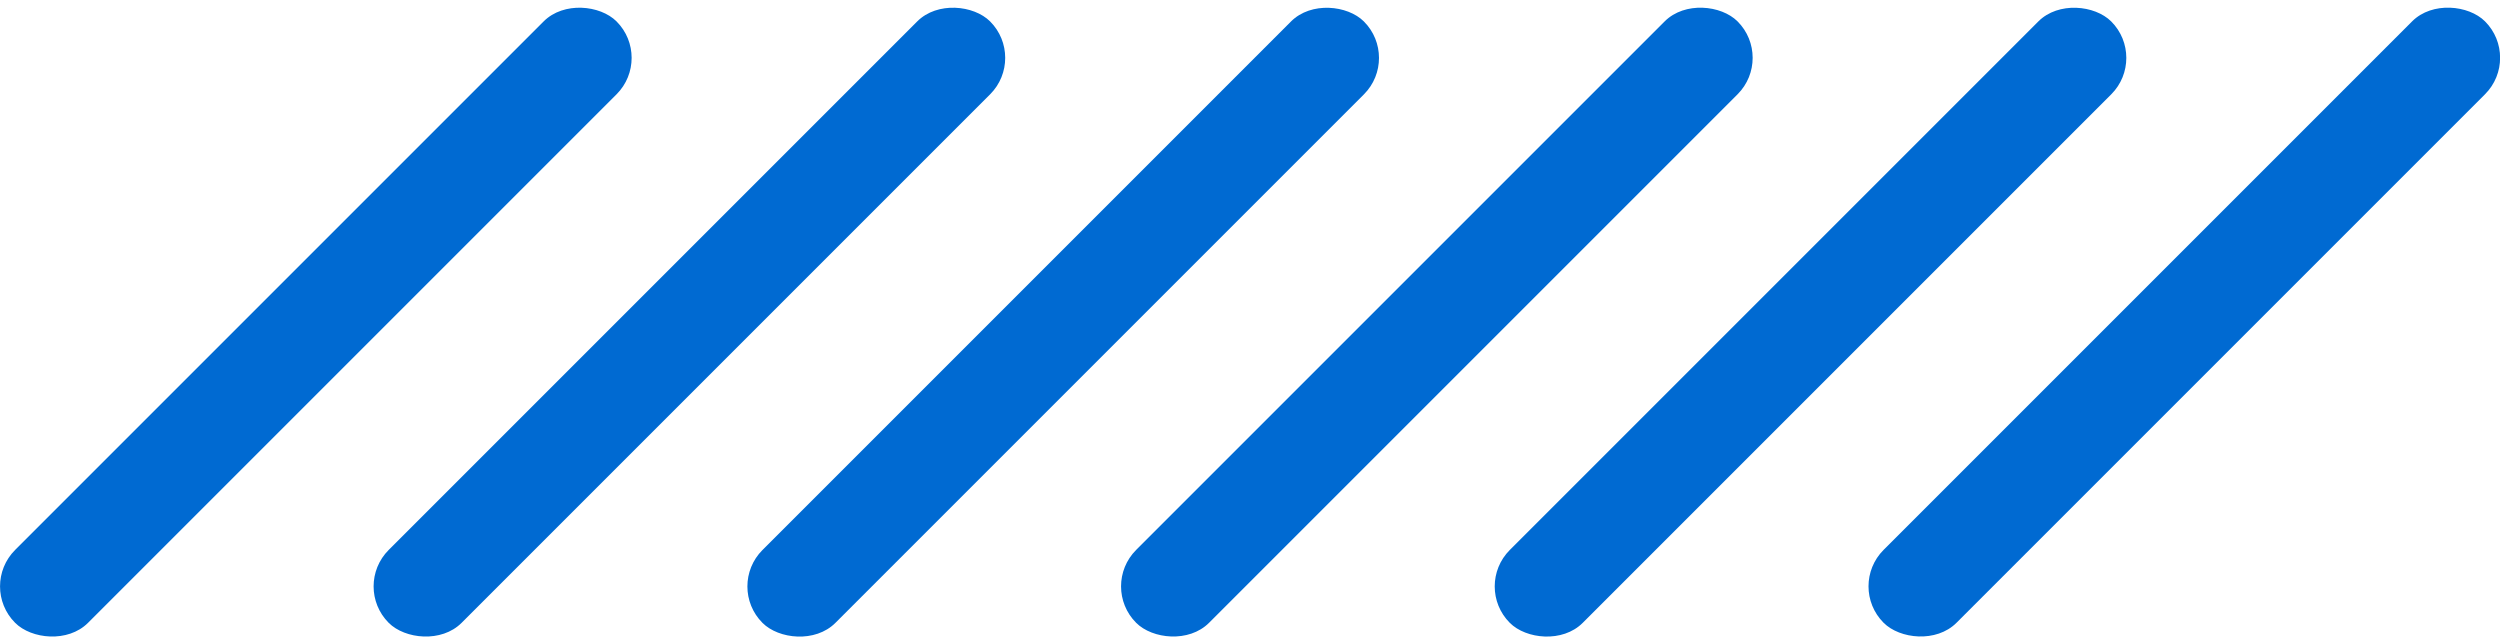
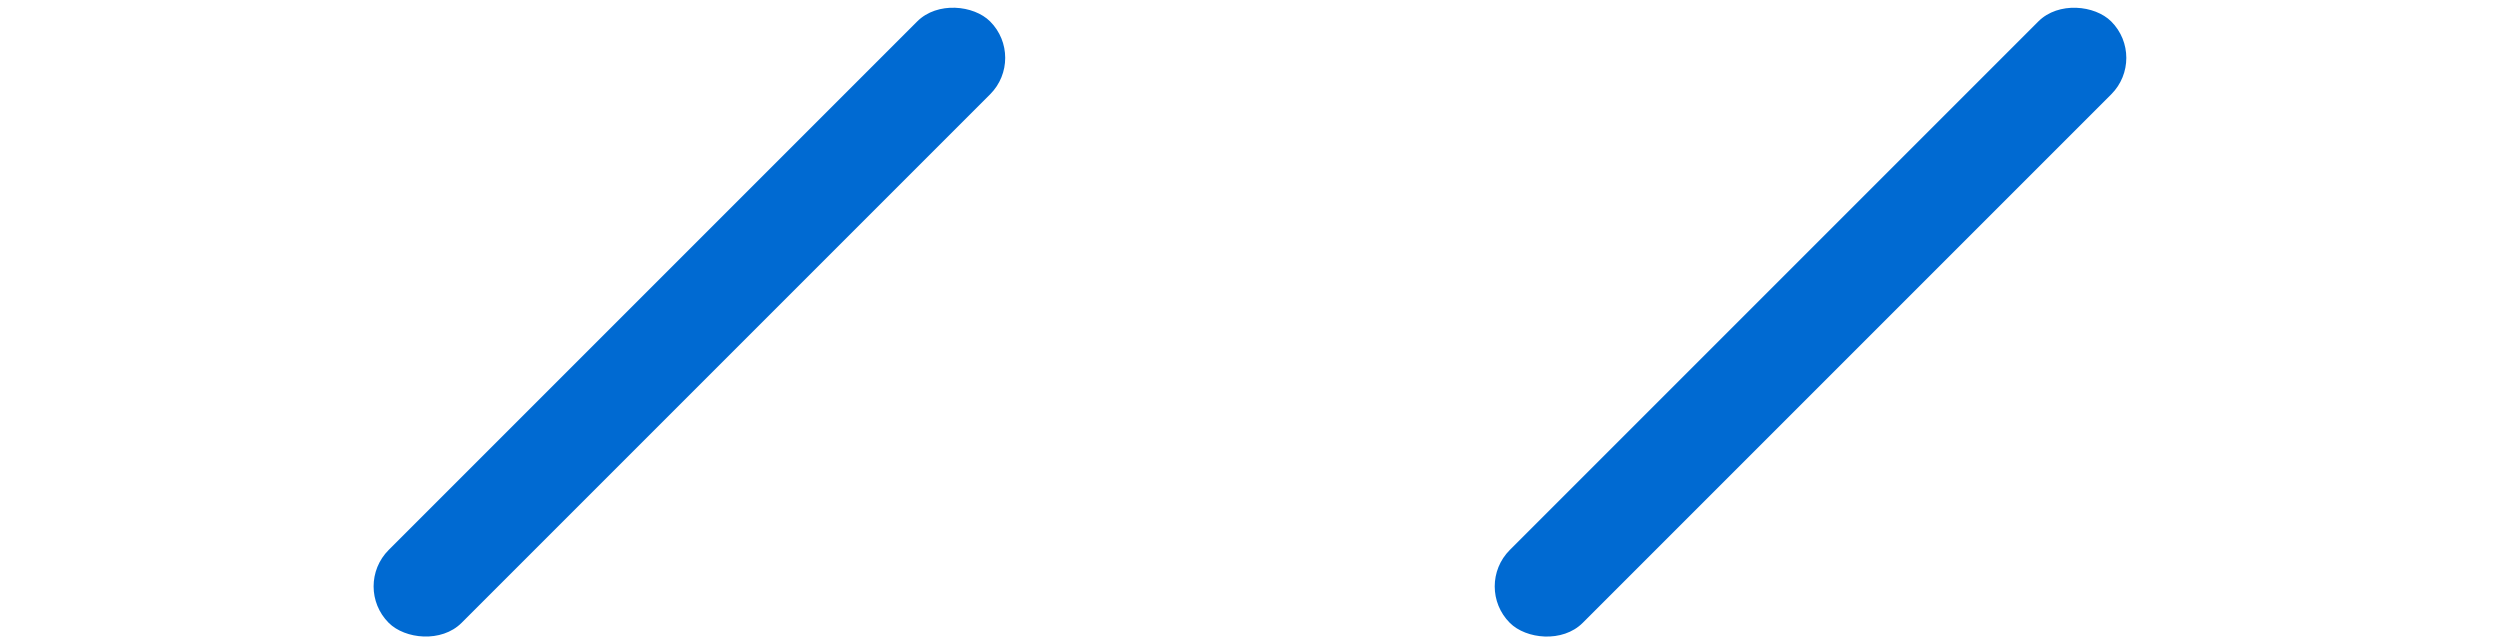
<svg xmlns="http://www.w3.org/2000/svg" viewBox="0 0 194 50">
  <defs>
    <style>.cls-1{fill:#006ad2;}</style>
  </defs>
-   <rect class="cls-1" x="136.5" y="21" width="66" height="8" rx="4" transform="translate(31.97 127.17) rotate(-45)" />
  <rect class="cls-1" x="107.5" y="21" width="66" height="8" rx="4" transform="translate(23.47 106.67) rotate(-45)" />
-   <rect class="cls-1" x="78.5" y="21" width="66" height="8" rx="4" transform="translate(14.98 86.16) rotate(-45)" />
-   <rect class="cls-1" x="49.5" y="21" width="66" height="8" rx="4" transform="translate(6.49 65.66) rotate(-45)" />
  <rect class="cls-1" x="20.5" y="21" width="66" height="8" rx="4" transform="translate(-2.01 45.15) rotate(-45)" />
-   <rect class="cls-1" x="-8.49" y="21" width="66" height="8" rx="4" transform="translate(-10.5 24.65) rotate(-45)" />
</svg>